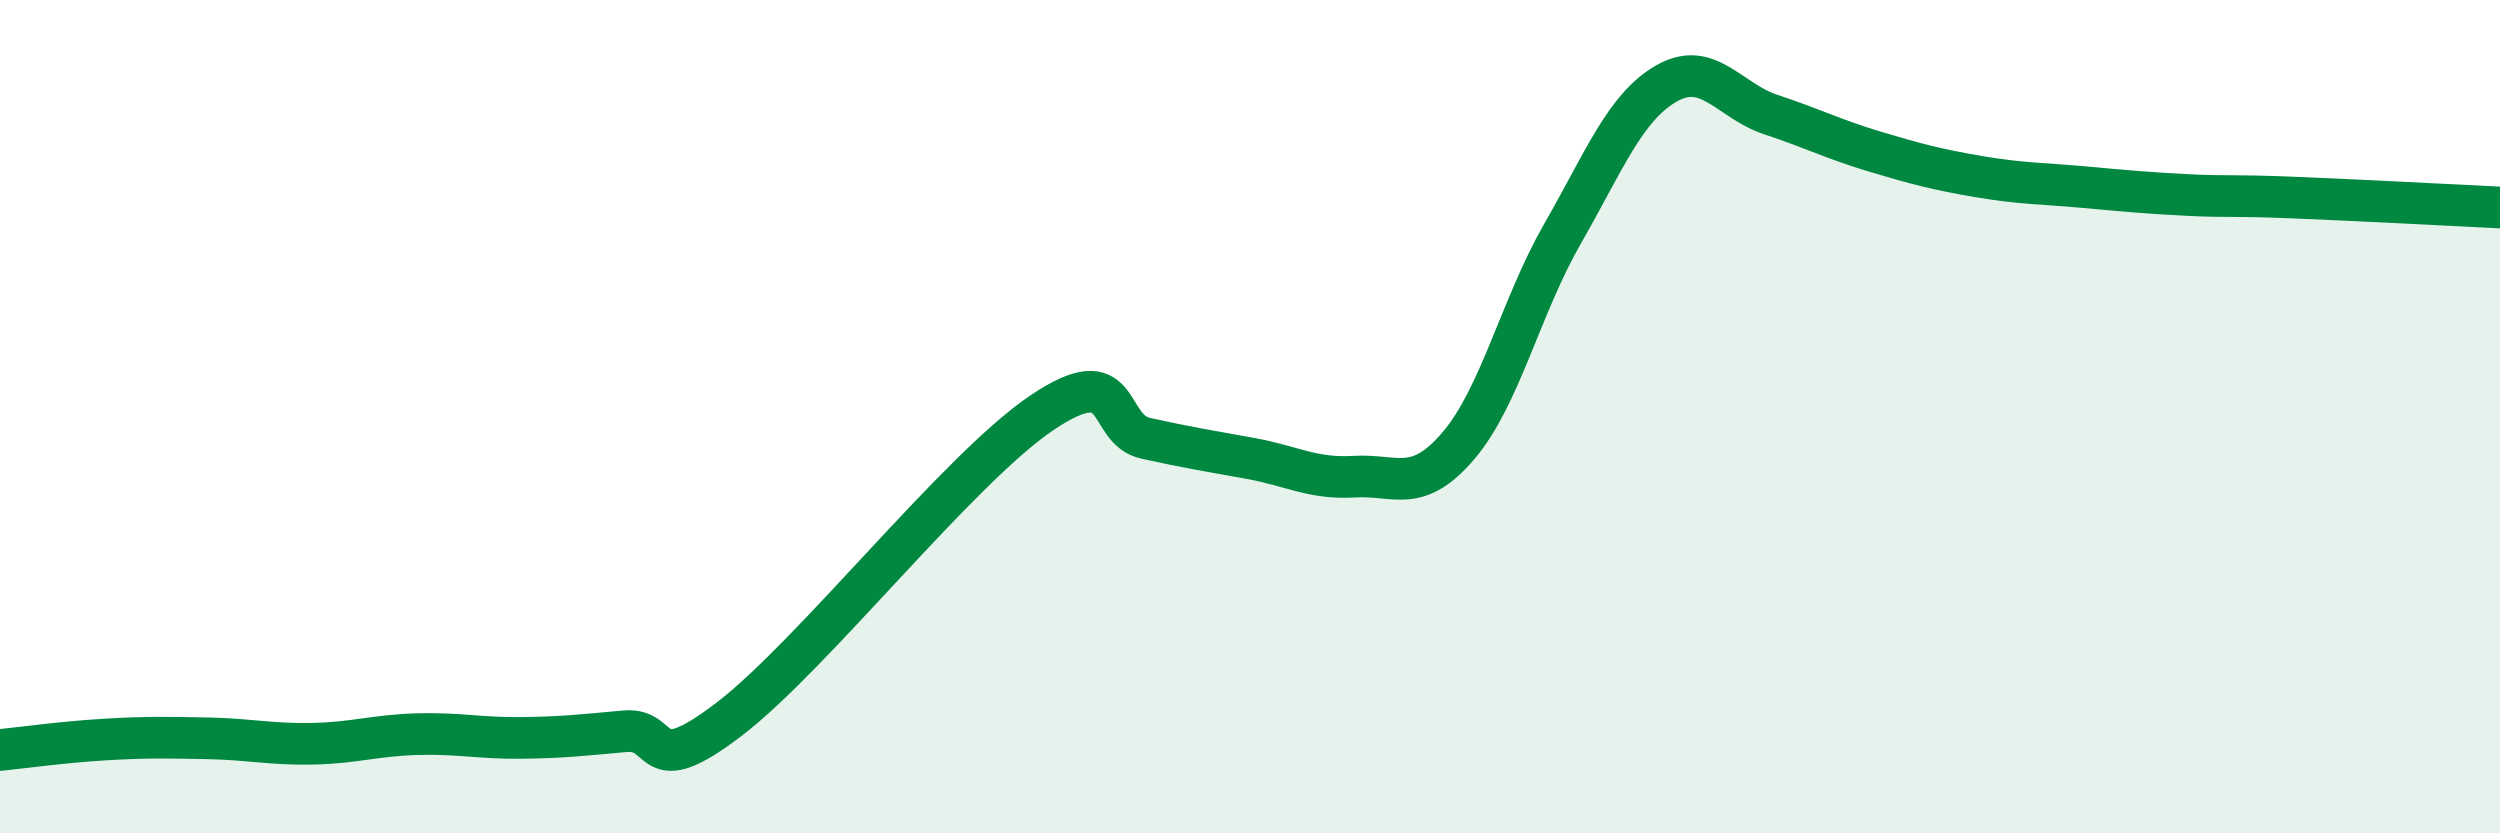
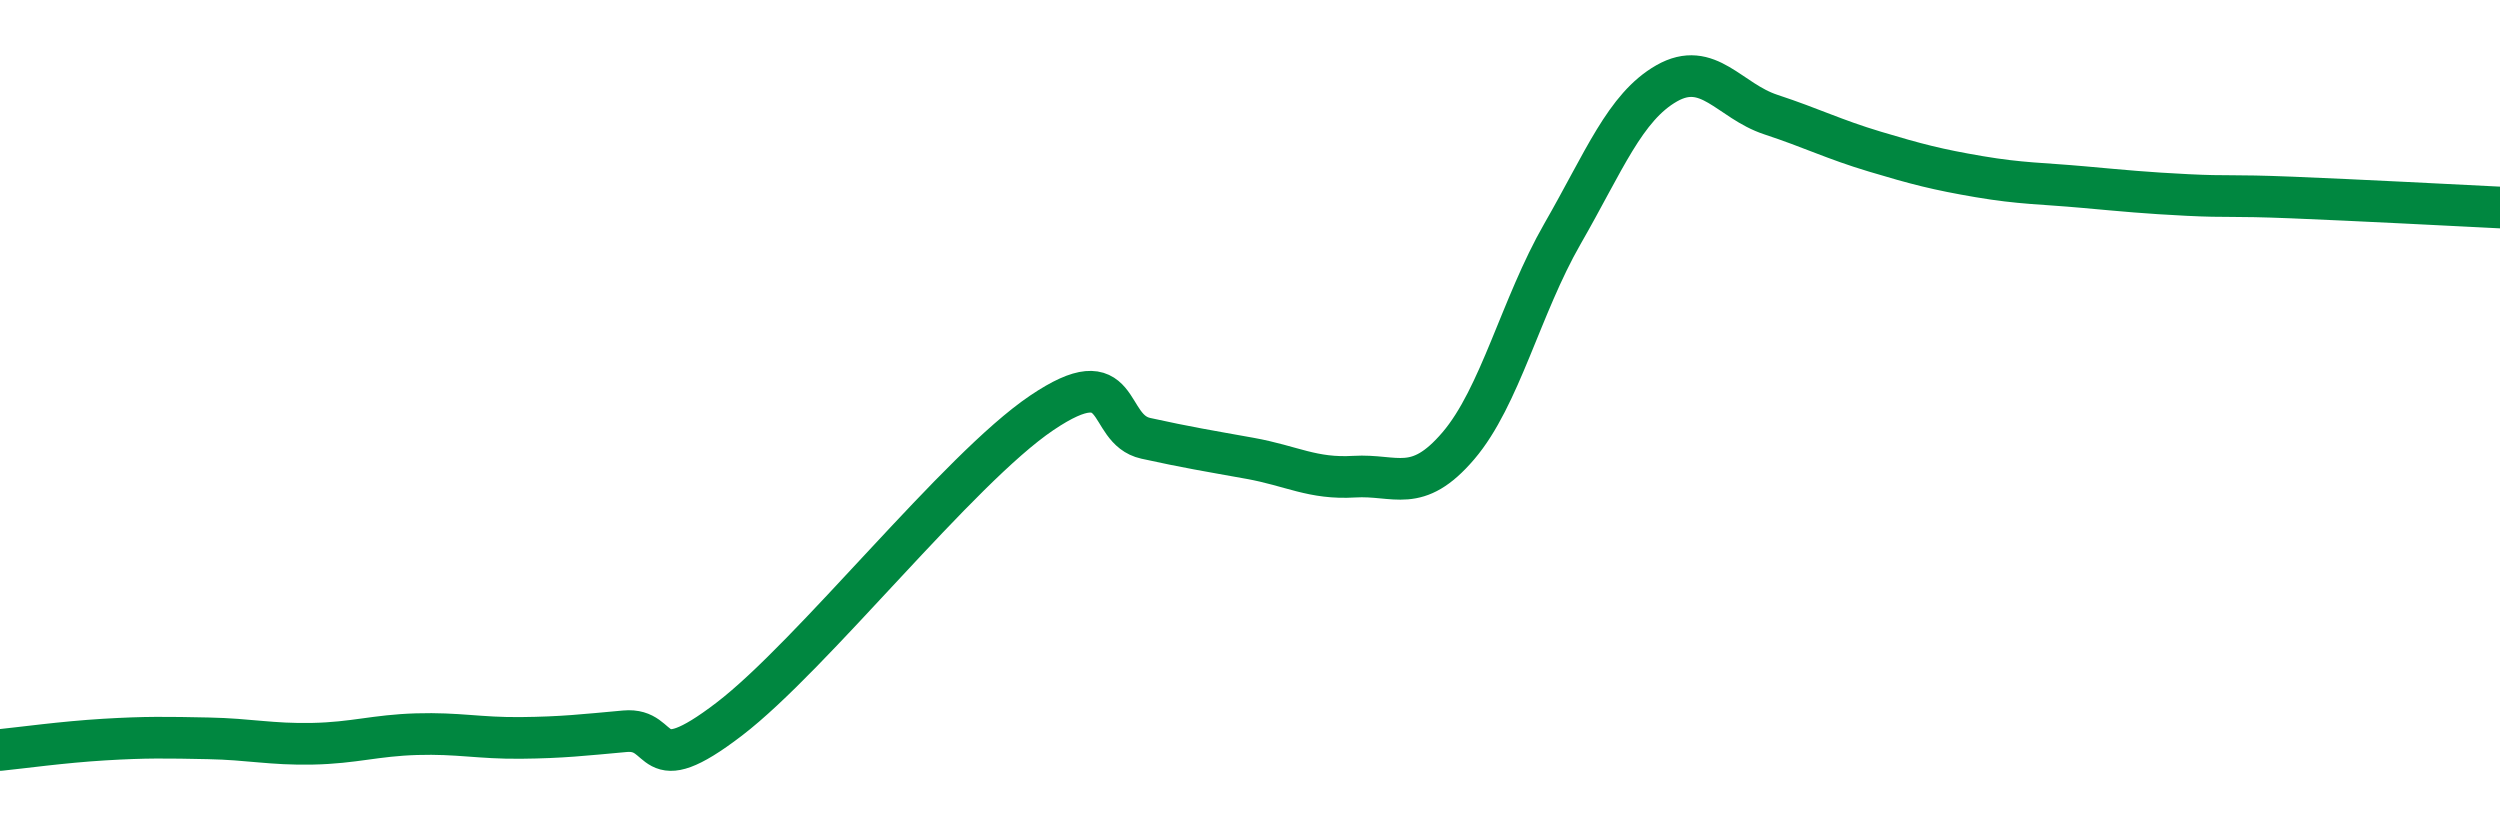
<svg xmlns="http://www.w3.org/2000/svg" width="60" height="20" viewBox="0 0 60 20">
-   <path d="M 0,18 C 0.5,17.95 1.5,17.81 2.5,17.75 C 3.5,17.69 4,17.7 5,17.72 C 6,17.74 6.5,17.87 7.5,17.85 C 8.5,17.83 9,17.65 10,17.62 C 11,17.59 11.5,17.72 12.5,17.71 C 13.5,17.7 14,17.64 15,17.55 C 16,17.46 15.5,18.79 17.5,17.26 C 19.5,15.73 23,11.26 25,9.91 C 27,8.56 26.5,10.3 27.5,10.52 C 28.5,10.74 29,10.82 30,11 C 31,11.18 31.5,11.5 32.5,11.44 C 33.5,11.38 34,11.87 35,10.7 C 36,9.53 36.5,7.35 37.5,5.61 C 38.5,3.87 39,2.57 40,2 C 41,1.43 41.5,2.42 42.5,2.75 C 43.5,3.08 44,3.34 45,3.64 C 46,3.94 46.5,4.07 47.5,4.24 C 48.5,4.41 49,4.4 50,4.49 C 51,4.58 51.5,4.63 52.5,4.68 C 53.5,4.73 53.5,4.68 55,4.74 C 56.5,4.8 59,4.93 60,4.98L60 20L0 20Z" fill="#008740" opacity="0.1" stroke-linecap="round" stroke-linejoin="round" />
  <path d="M 0,18 C 0.5,17.95 1.5,17.81 2.5,17.75 C 3.5,17.69 4,17.7 5,17.72 C 6,17.74 6.5,17.87 7.5,17.85 C 8.5,17.83 9,17.65 10,17.62 C 11,17.59 11.5,17.72 12.5,17.71 C 13.5,17.7 14,17.64 15,17.55 C 16,17.46 15.5,18.79 17.5,17.26 C 19.5,15.73 23,11.26 25,9.91 C 27,8.56 26.5,10.3 27.5,10.52 C 28.5,10.74 29,10.82 30,11 C 31,11.18 31.5,11.5 32.5,11.44 C 33.5,11.38 34,11.87 35,10.7 C 36,9.53 36.5,7.35 37.5,5.61 C 38.5,3.87 39,2.57 40,2 C 41,1.43 41.5,2.42 42.5,2.75 C 43.5,3.08 44,3.34 45,3.64 C 46,3.94 46.5,4.07 47.5,4.24 C 48.5,4.41 49,4.4 50,4.49 C 51,4.58 51.5,4.63 52.5,4.68 C 53.5,4.73 53.5,4.68 55,4.74 C 56.5,4.8 59,4.93 60,4.98" stroke="#008740" stroke-width="1" fill="none" stroke-linecap="round" stroke-linejoin="round" />
</svg>